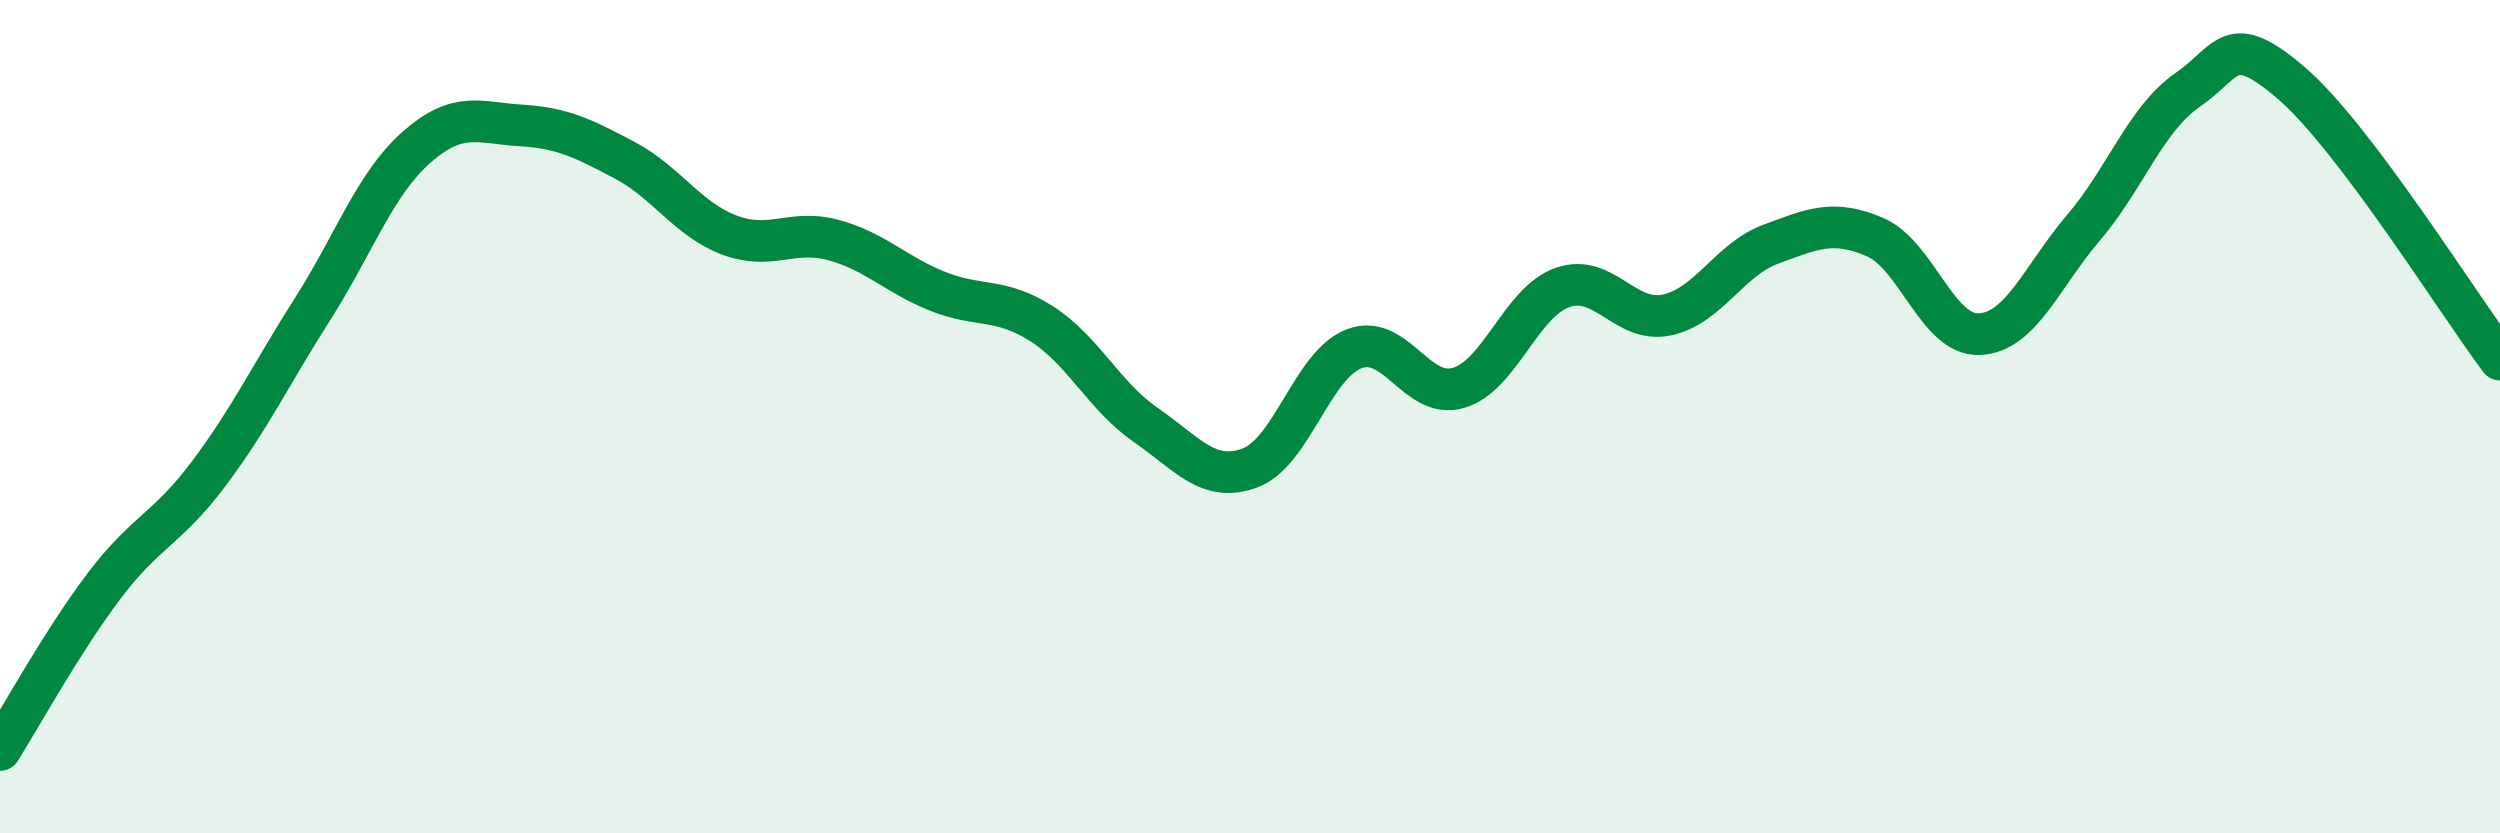
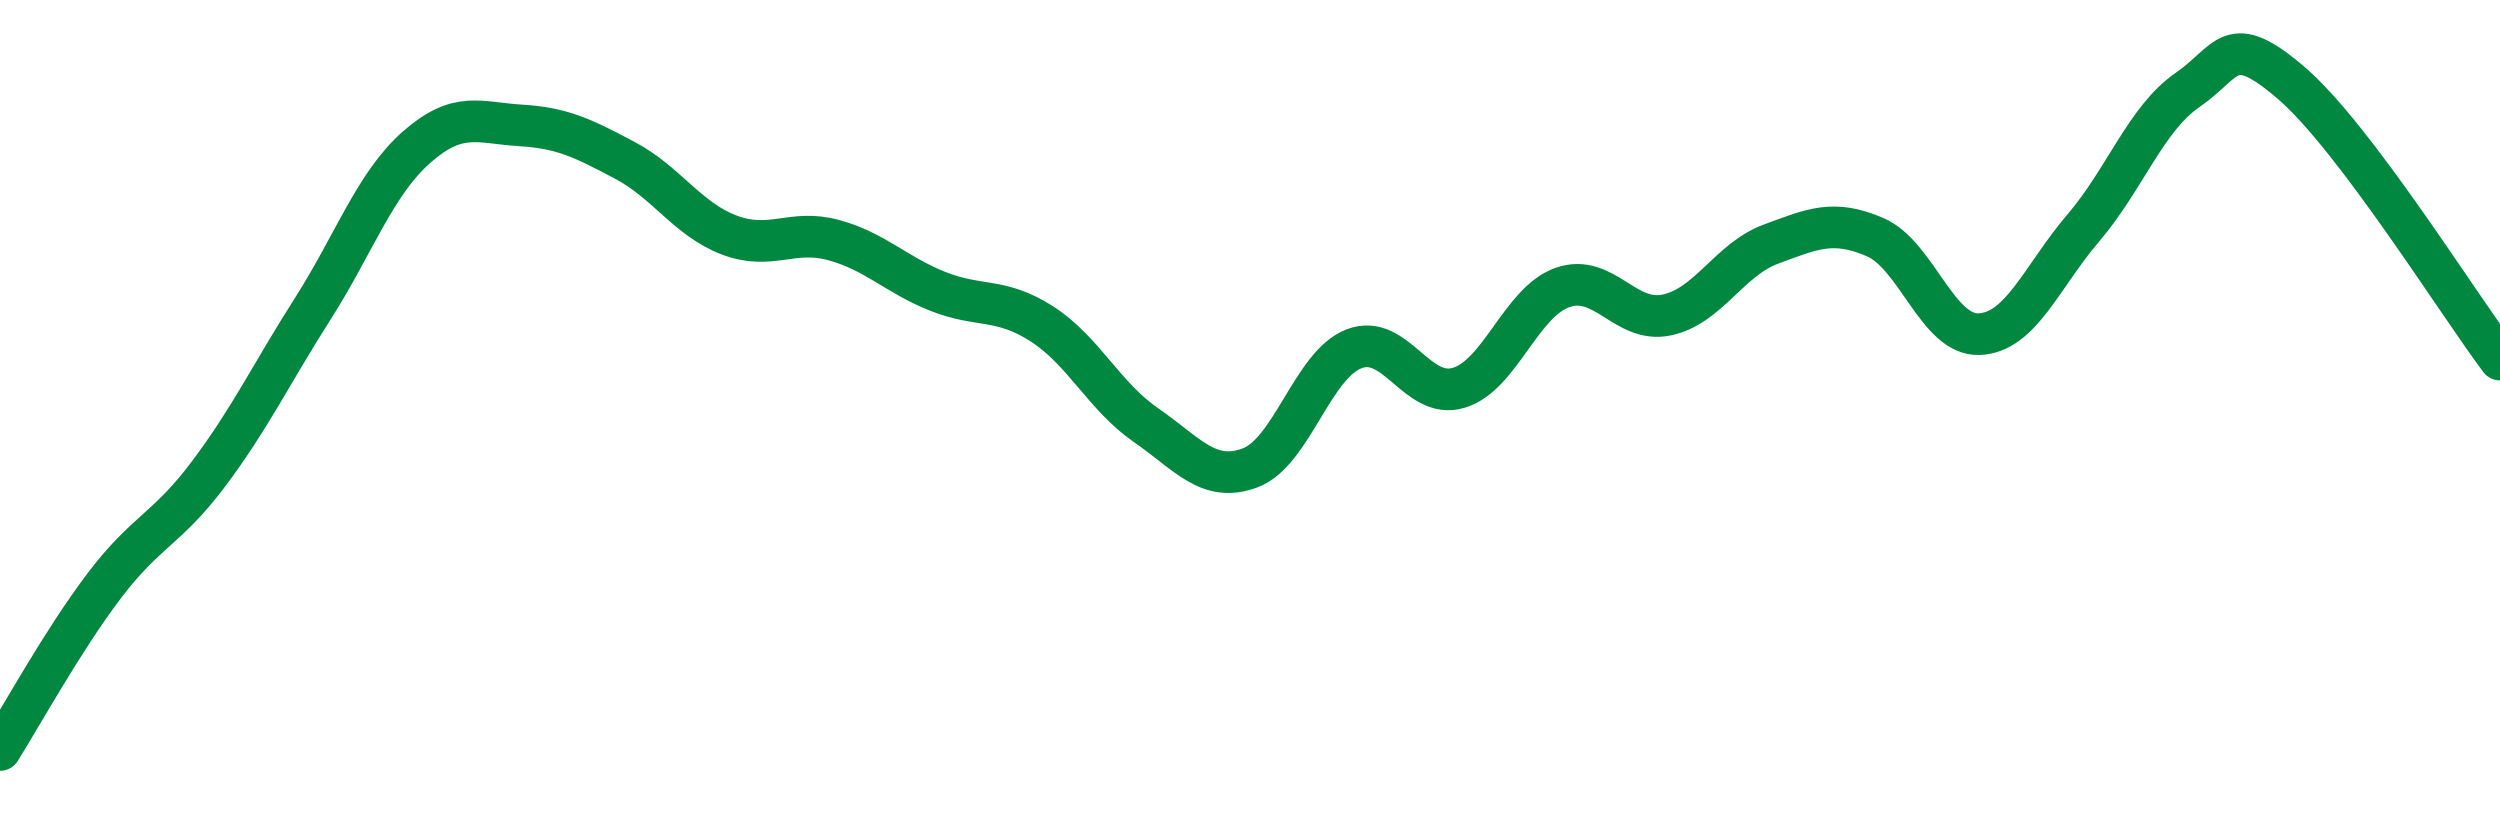
<svg xmlns="http://www.w3.org/2000/svg" width="60" height="20" viewBox="0 0 60 20">
-   <path d="M 0,18 C 0.5,17.21 1.5,15.38 2.5,14.06 C 3.5,12.74 4,12.71 5,11.38 C 6,10.05 6.5,8.99 7.5,7.42 C 8.5,5.85 9,4.41 10,3.53 C 11,2.65 11.5,2.95 12.5,3.01 C 13.5,3.07 14,3.32 15,3.85 C 16,4.38 16.5,5.26 17.5,5.64 C 18.5,6.02 19,5.49 20,5.76 C 21,6.03 21.5,6.59 22.5,6.99 C 23.5,7.39 24,7.13 25,7.77 C 26,8.41 26.5,9.51 27.5,10.2 C 28.5,10.89 29,11.6 30,11.23 C 31,10.86 31.5,8.75 32.5,8.37 C 33.5,7.99 34,9.6 35,9.31 C 36,9.02 36.5,7.25 37.5,6.9 C 38.5,6.55 39,7.77 40,7.56 C 41,7.35 41.5,6.23 42.5,5.86 C 43.5,5.49 44,5.26 45,5.69 C 46,6.12 46.5,8.06 47.5,8.02 C 48.5,7.98 49,6.64 50,5.47 C 51,4.3 51.5,2.85 52.5,2.16 C 53.5,1.47 53.5,0.71 55,2 C 56.5,3.29 59,7.3 60,8.63L60 20L0 20Z" fill="#008740" opacity="0.1" stroke-linecap="round" stroke-linejoin="round" />
  <path d="M 0,18 C 0.5,17.21 1.5,15.38 2.5,14.06 C 3.5,12.74 4,12.71 5,11.38 C 6,10.05 6.5,8.99 7.5,7.42 C 8.5,5.85 9,4.41 10,3.53 C 11,2.65 11.5,2.95 12.5,3.01 C 13.5,3.07 14,3.32 15,3.85 C 16,4.38 16.5,5.26 17.5,5.64 C 18.5,6.02 19,5.49 20,5.76 C 21,6.03 21.5,6.59 22.5,6.99 C 23.5,7.39 24,7.13 25,7.77 C 26,8.41 26.5,9.51 27.5,10.2 C 28.5,10.89 29,11.6 30,11.23 C 31,10.86 31.5,8.75 32.5,8.37 C 33.5,7.99 34,9.6 35,9.31 C 36,9.02 36.5,7.25 37.5,6.9 C 38.5,6.55 39,7.77 40,7.56 C 41,7.35 41.5,6.23 42.5,5.86 C 43.5,5.49 44,5.26 45,5.69 C 46,6.12 46.5,8.06 47.5,8.02 C 48.5,7.98 49,6.64 50,5.47 C 51,4.3 51.5,2.85 52.5,2.16 C 53.5,1.47 53.5,0.71 55,2 C 56.5,3.29 59,7.3 60,8.63" stroke="#008740" stroke-width="1" fill="none" stroke-linecap="round" stroke-linejoin="round" />
</svg>